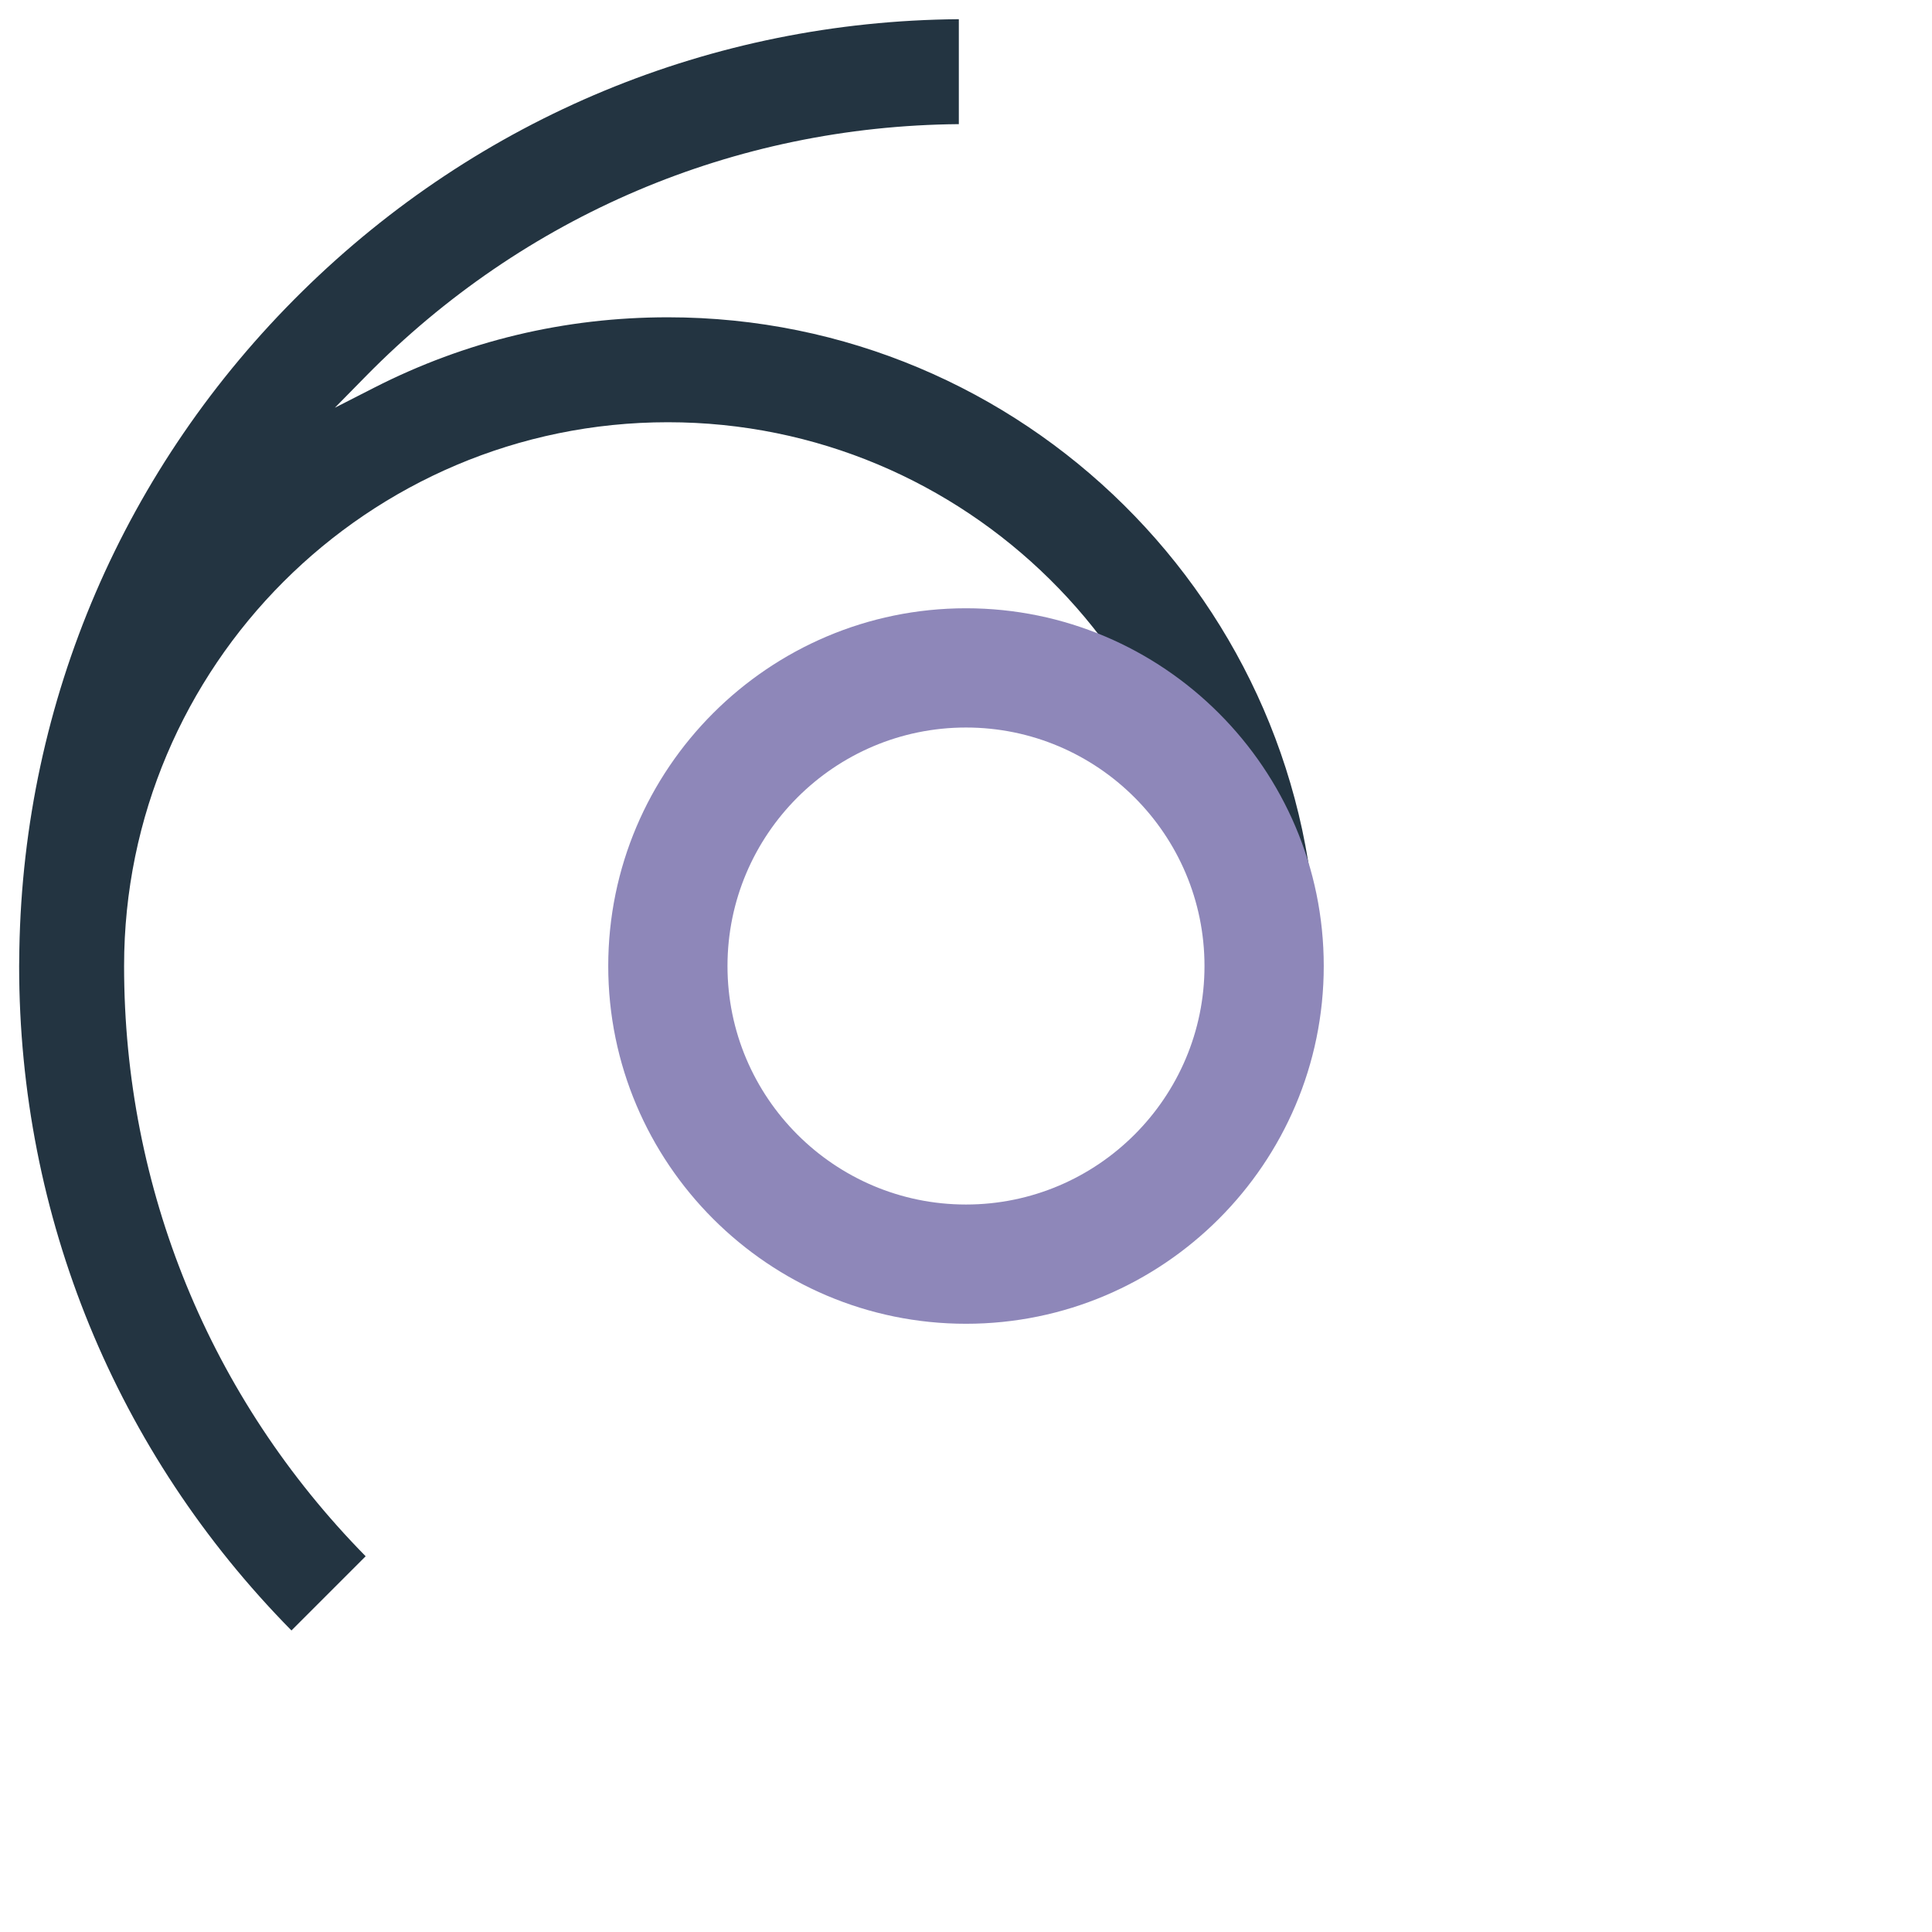
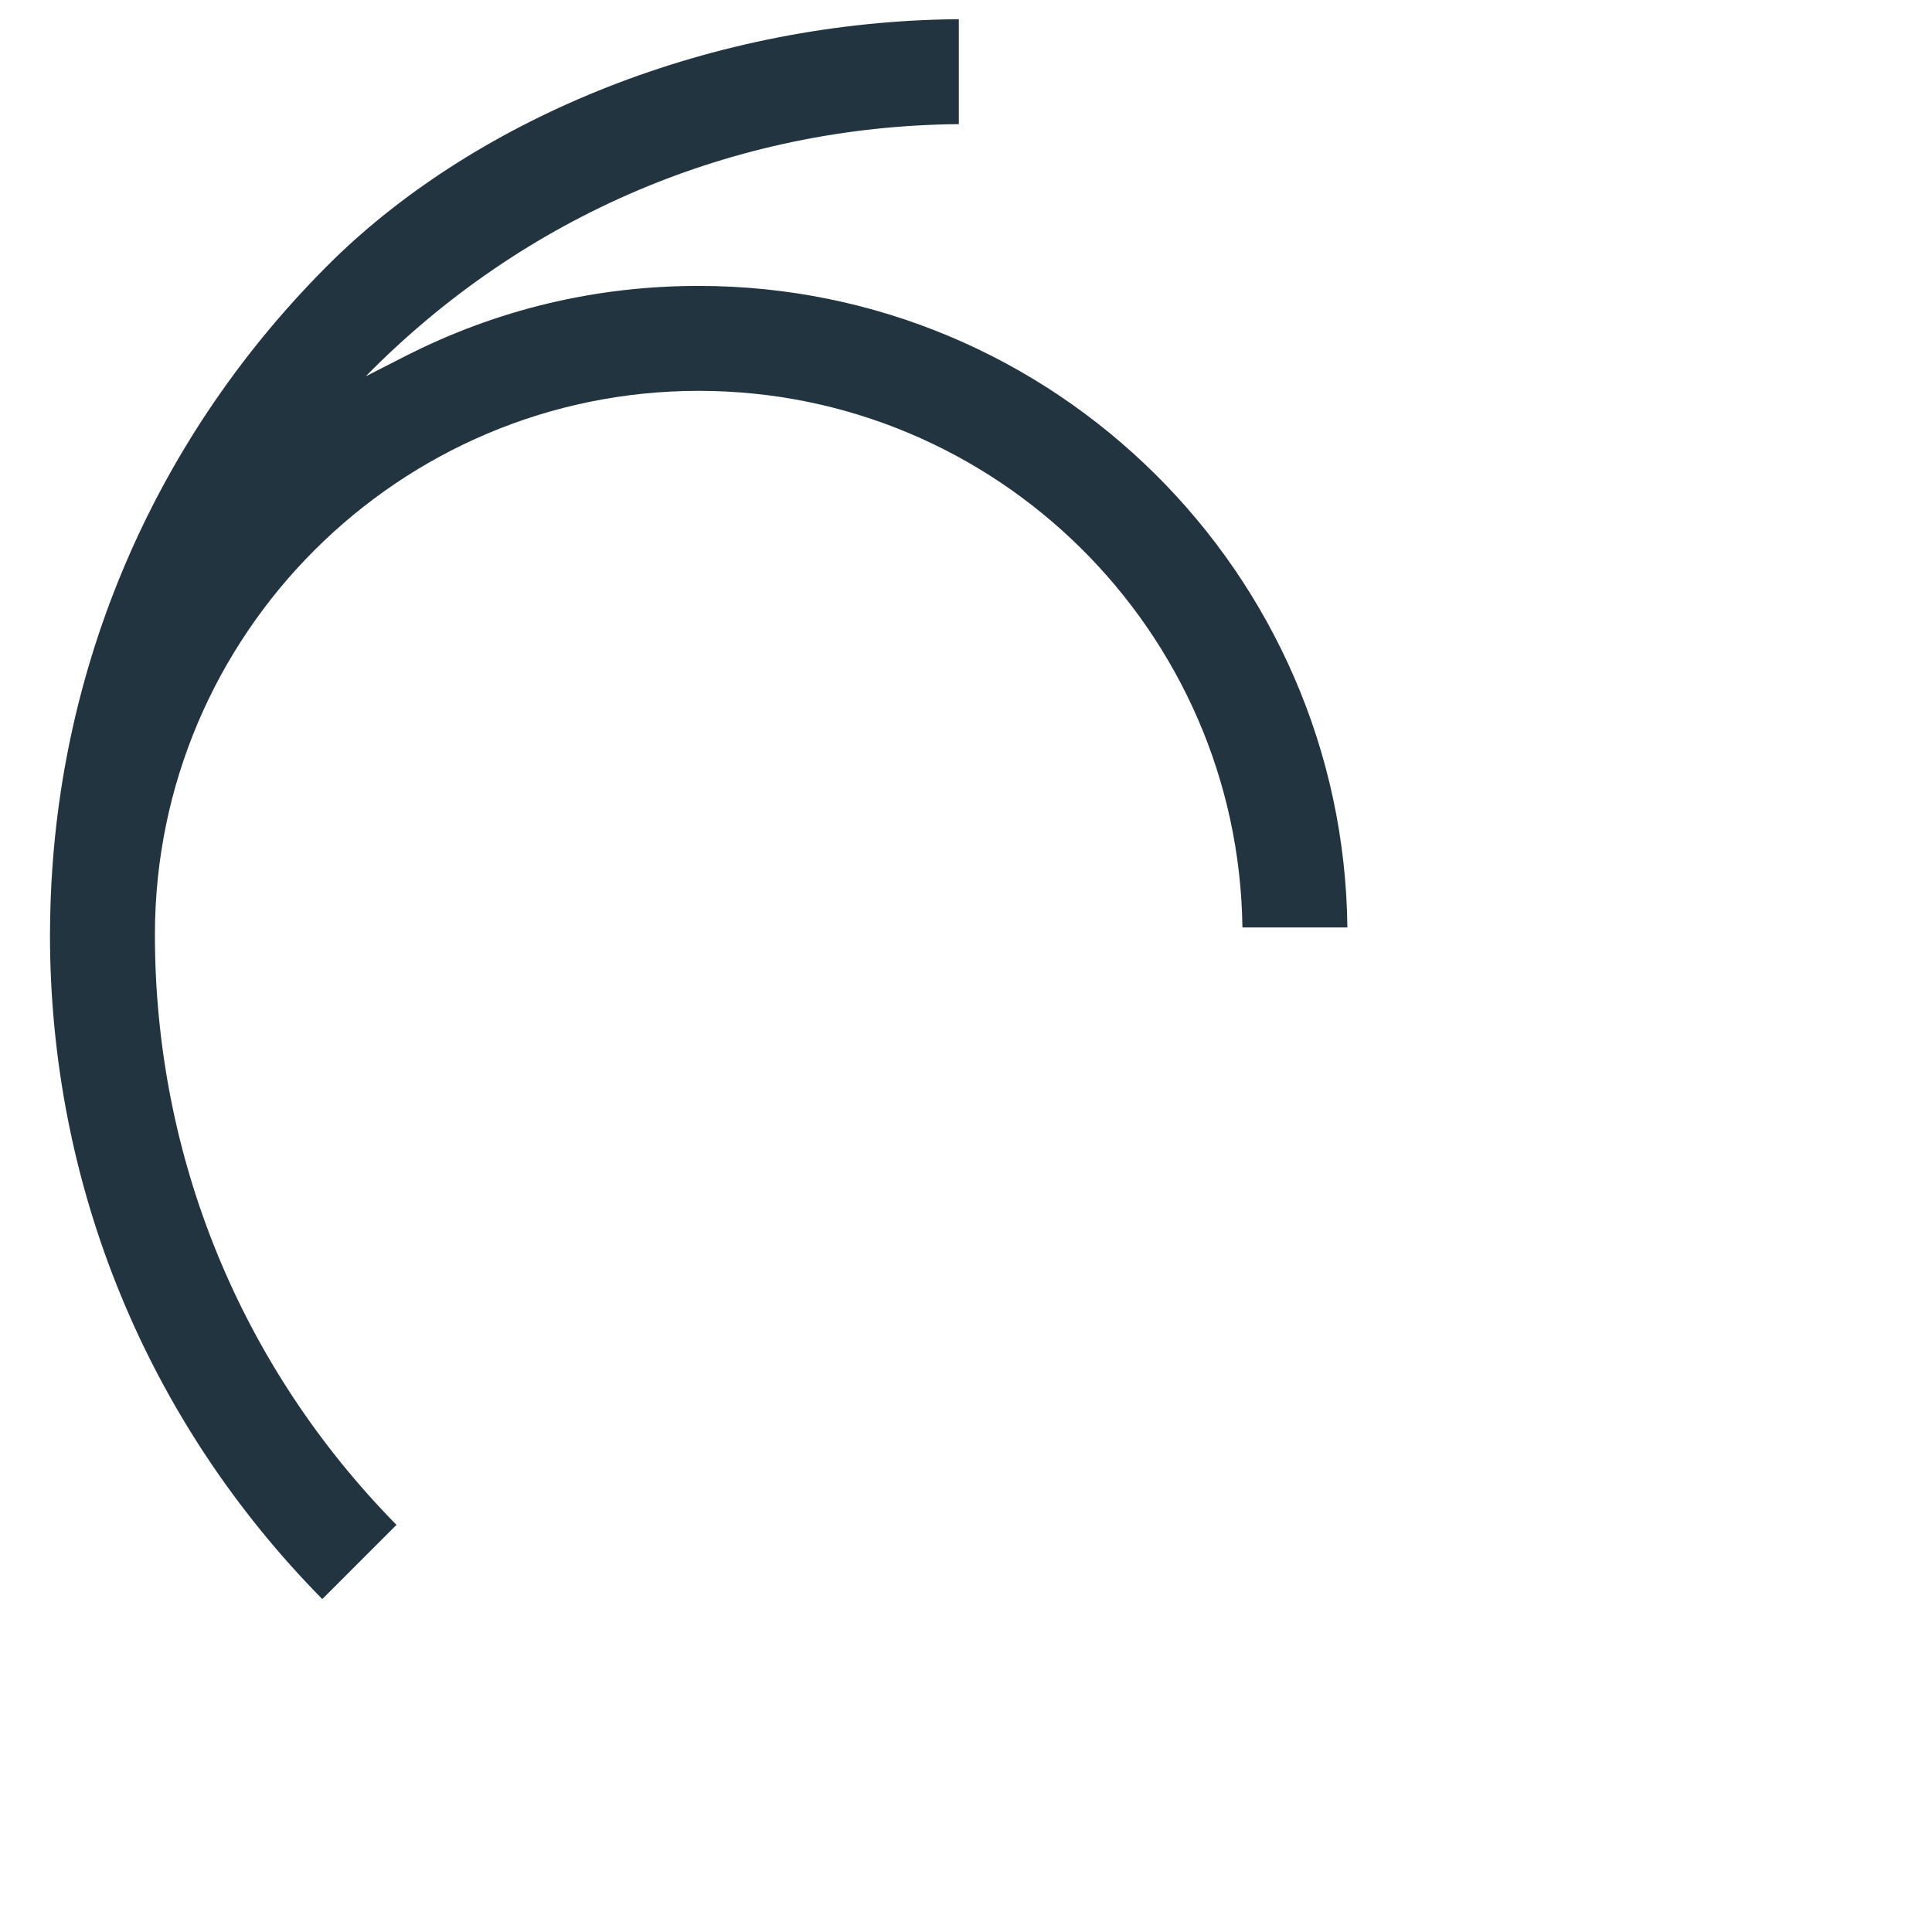
<svg xmlns="http://www.w3.org/2000/svg" version="1.1" id="Camada_1" x="0px" y="0px" width="270px" height="270px" viewBox="0 0 270 270" enable-background="new 0 0 270 270" xml:space="preserve">
  <g>
-     <path fill="#233441" d="M133.998,2.684v14.665c-31.389,0.26-60.791,12.754-82.89,35.247l-4.309,4.386l5.477-2.794   c12.804-6.532,26.619-9.845,41.06-9.845c49.657,0,90.118,40.127,90.654,89.66h-14.668c-0.538-41.443-34.418-74.994-75.987-74.994   c-41.903,0-75.994,34.091-75.994,75.994c0,31.095,11.981,60.349,33.759,82.487l-10.369,10.371   c-24.548-24.909-38.056-57.848-38.056-92.858c0-0.782,0.01-1.561,0.03-2.346c0.608-34.796,14.654-67.45,39.551-91.945   C66.945,16.422,99.491,2.94,133.998,2.684" />
+     <path fill="#233441" d="M133.998,2.684v14.665c-31.389,0.26-60.791,12.754-82.89,35.247l5.477-2.794   c12.804-6.532,26.619-9.845,41.06-9.845c49.657,0,90.118,40.127,90.654,89.66h-14.668c-0.538-41.443-34.418-74.994-75.987-74.994   c-41.903,0-75.994,34.091-75.994,75.994c0,31.095,11.981,60.349,33.759,82.487l-10.369,10.371   c-24.548-24.909-38.056-57.848-38.056-92.858c0-0.782,0.01-1.561,0.03-2.346c0.608-34.796,14.654-67.45,39.551-91.945   C66.945,16.422,99.491,2.94,133.998,2.684" />
  </g>
-   <path fill="#8E87B9" d="M134.998,184.999c-27.566,0-49.995-22.429-49.995-49.996c0-27.568,22.429-49.996,49.995-49.996  c27.568,0,49.998,22.428,49.998,49.996C184.996,162.57,162.566,184.999,134.998,184.999z M134.998,101.672  c-18.378,0-33.33,14.954-33.33,33.331c0,18.378,14.951,33.331,33.33,33.331c18.381,0,33.332-14.953,33.332-33.331  C168.33,116.626,153.379,101.672,134.998,101.672z" />
</svg>